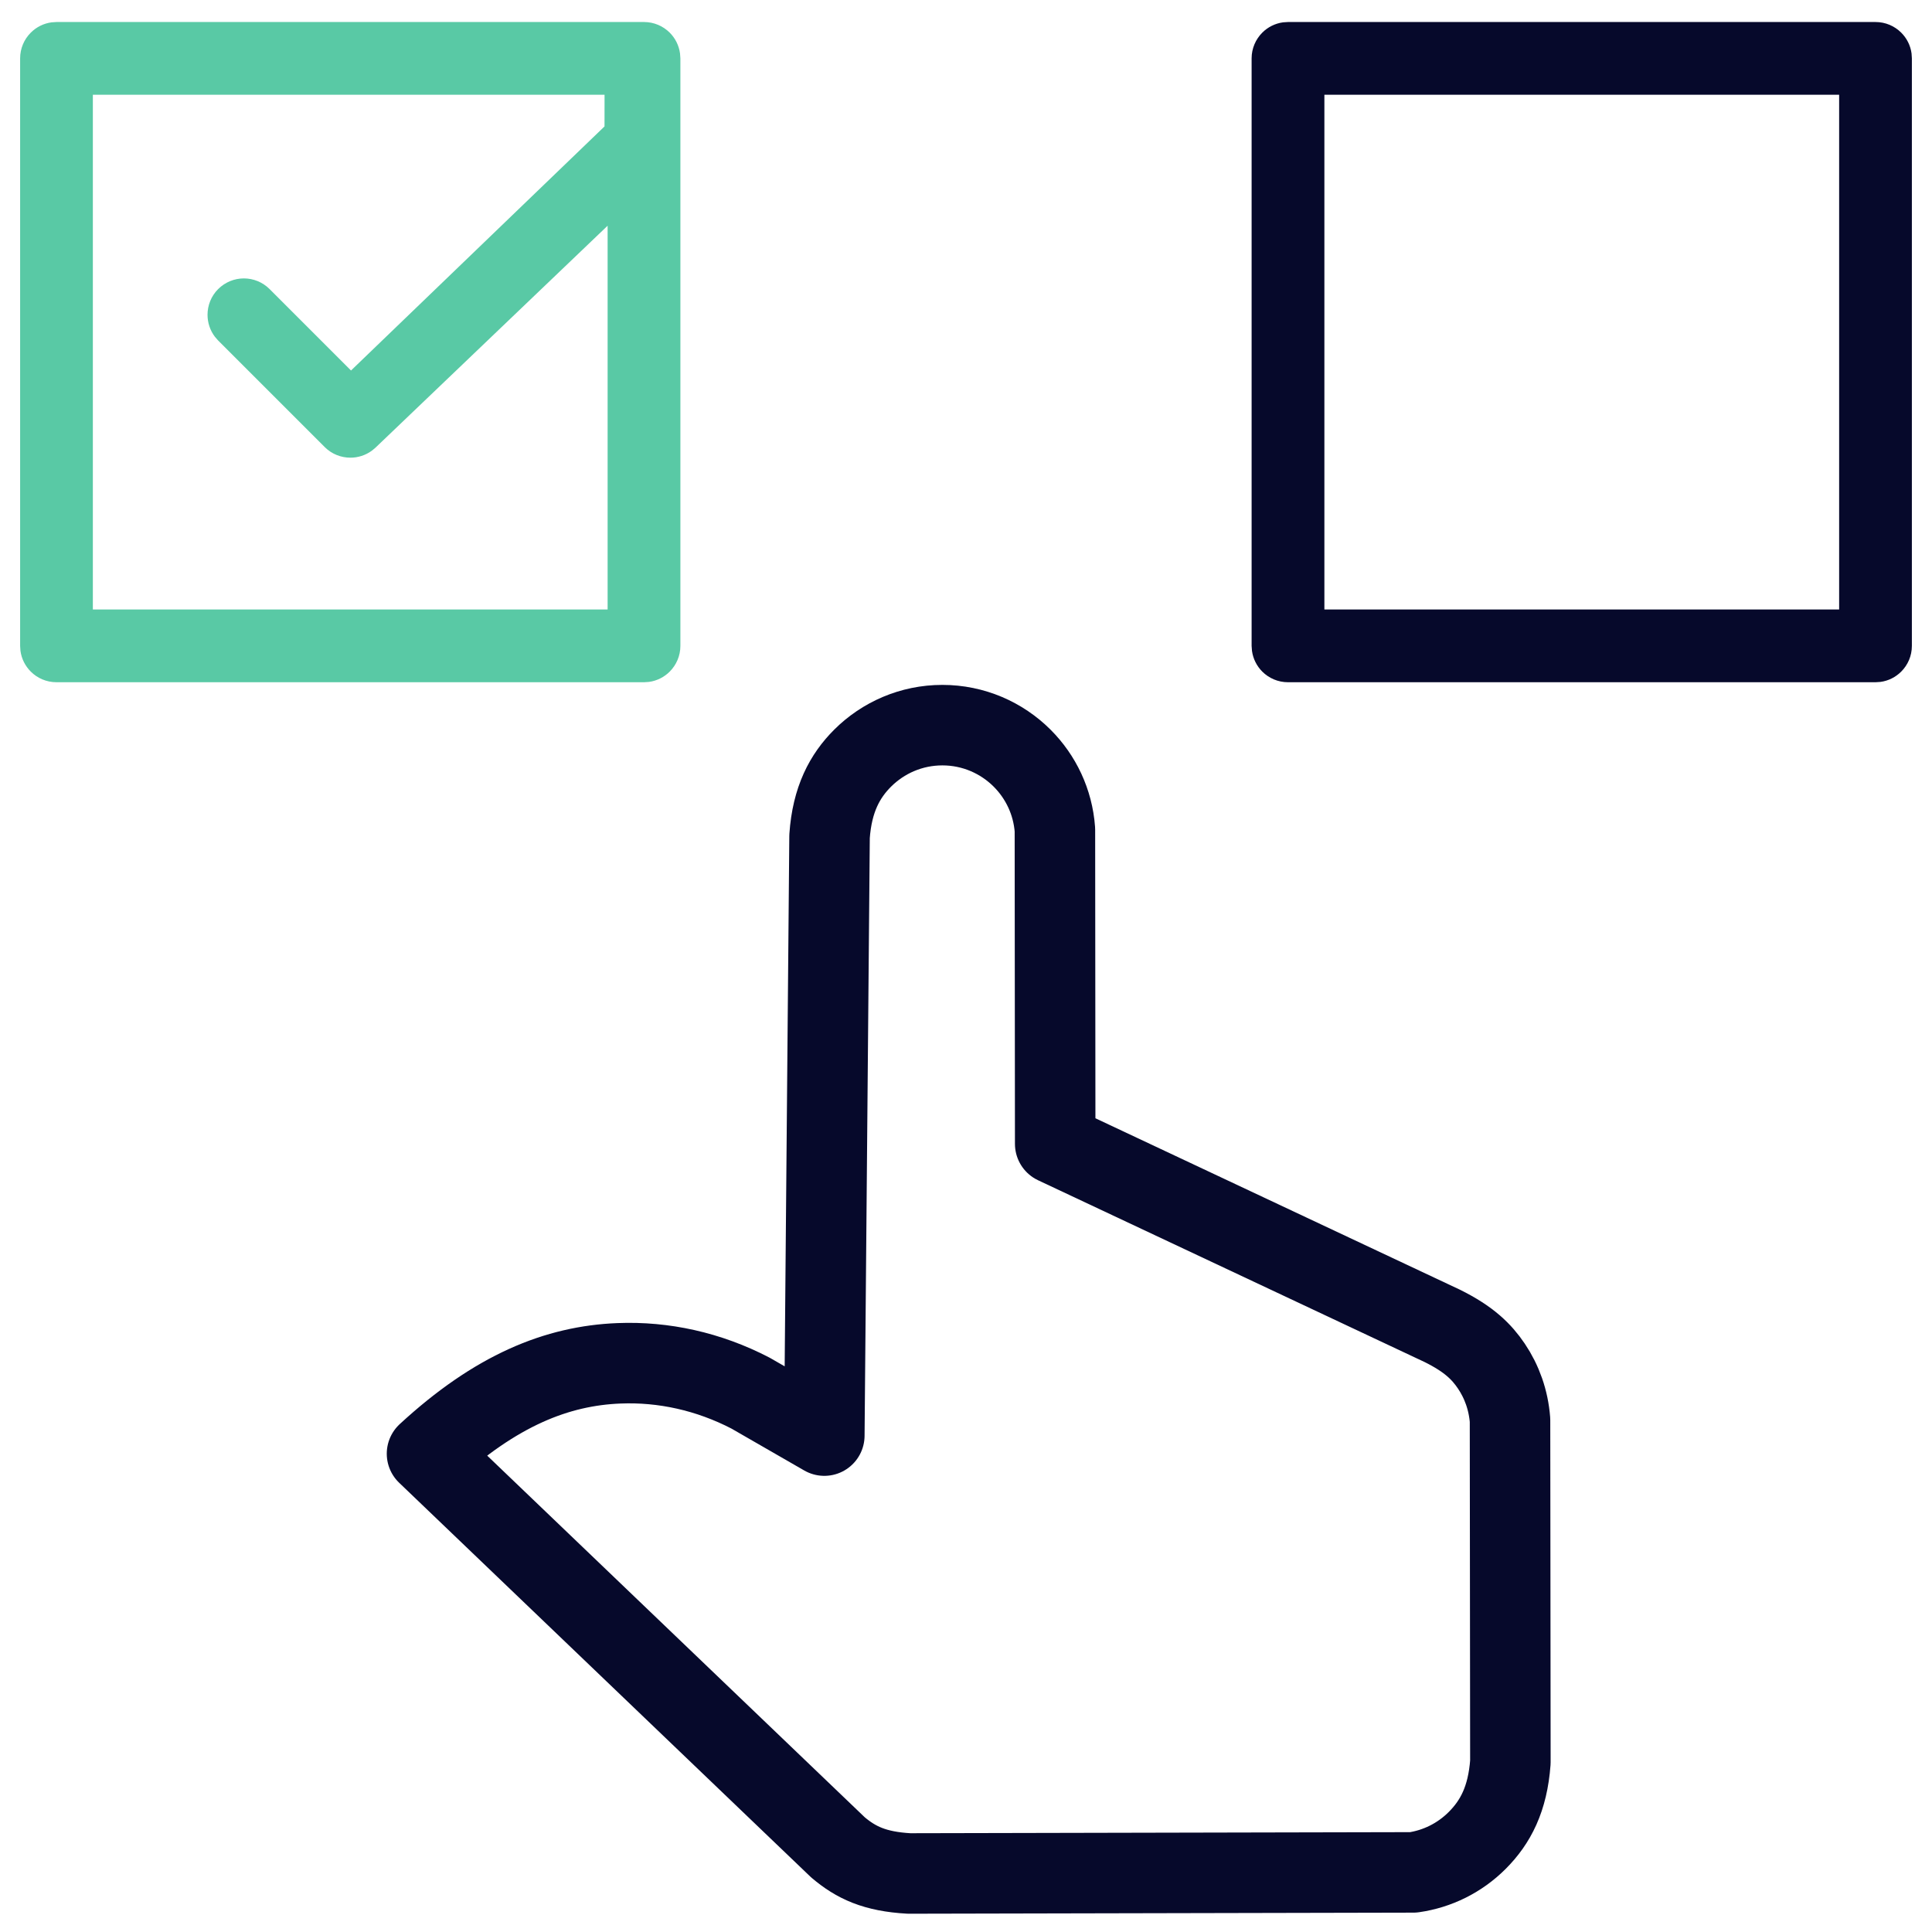
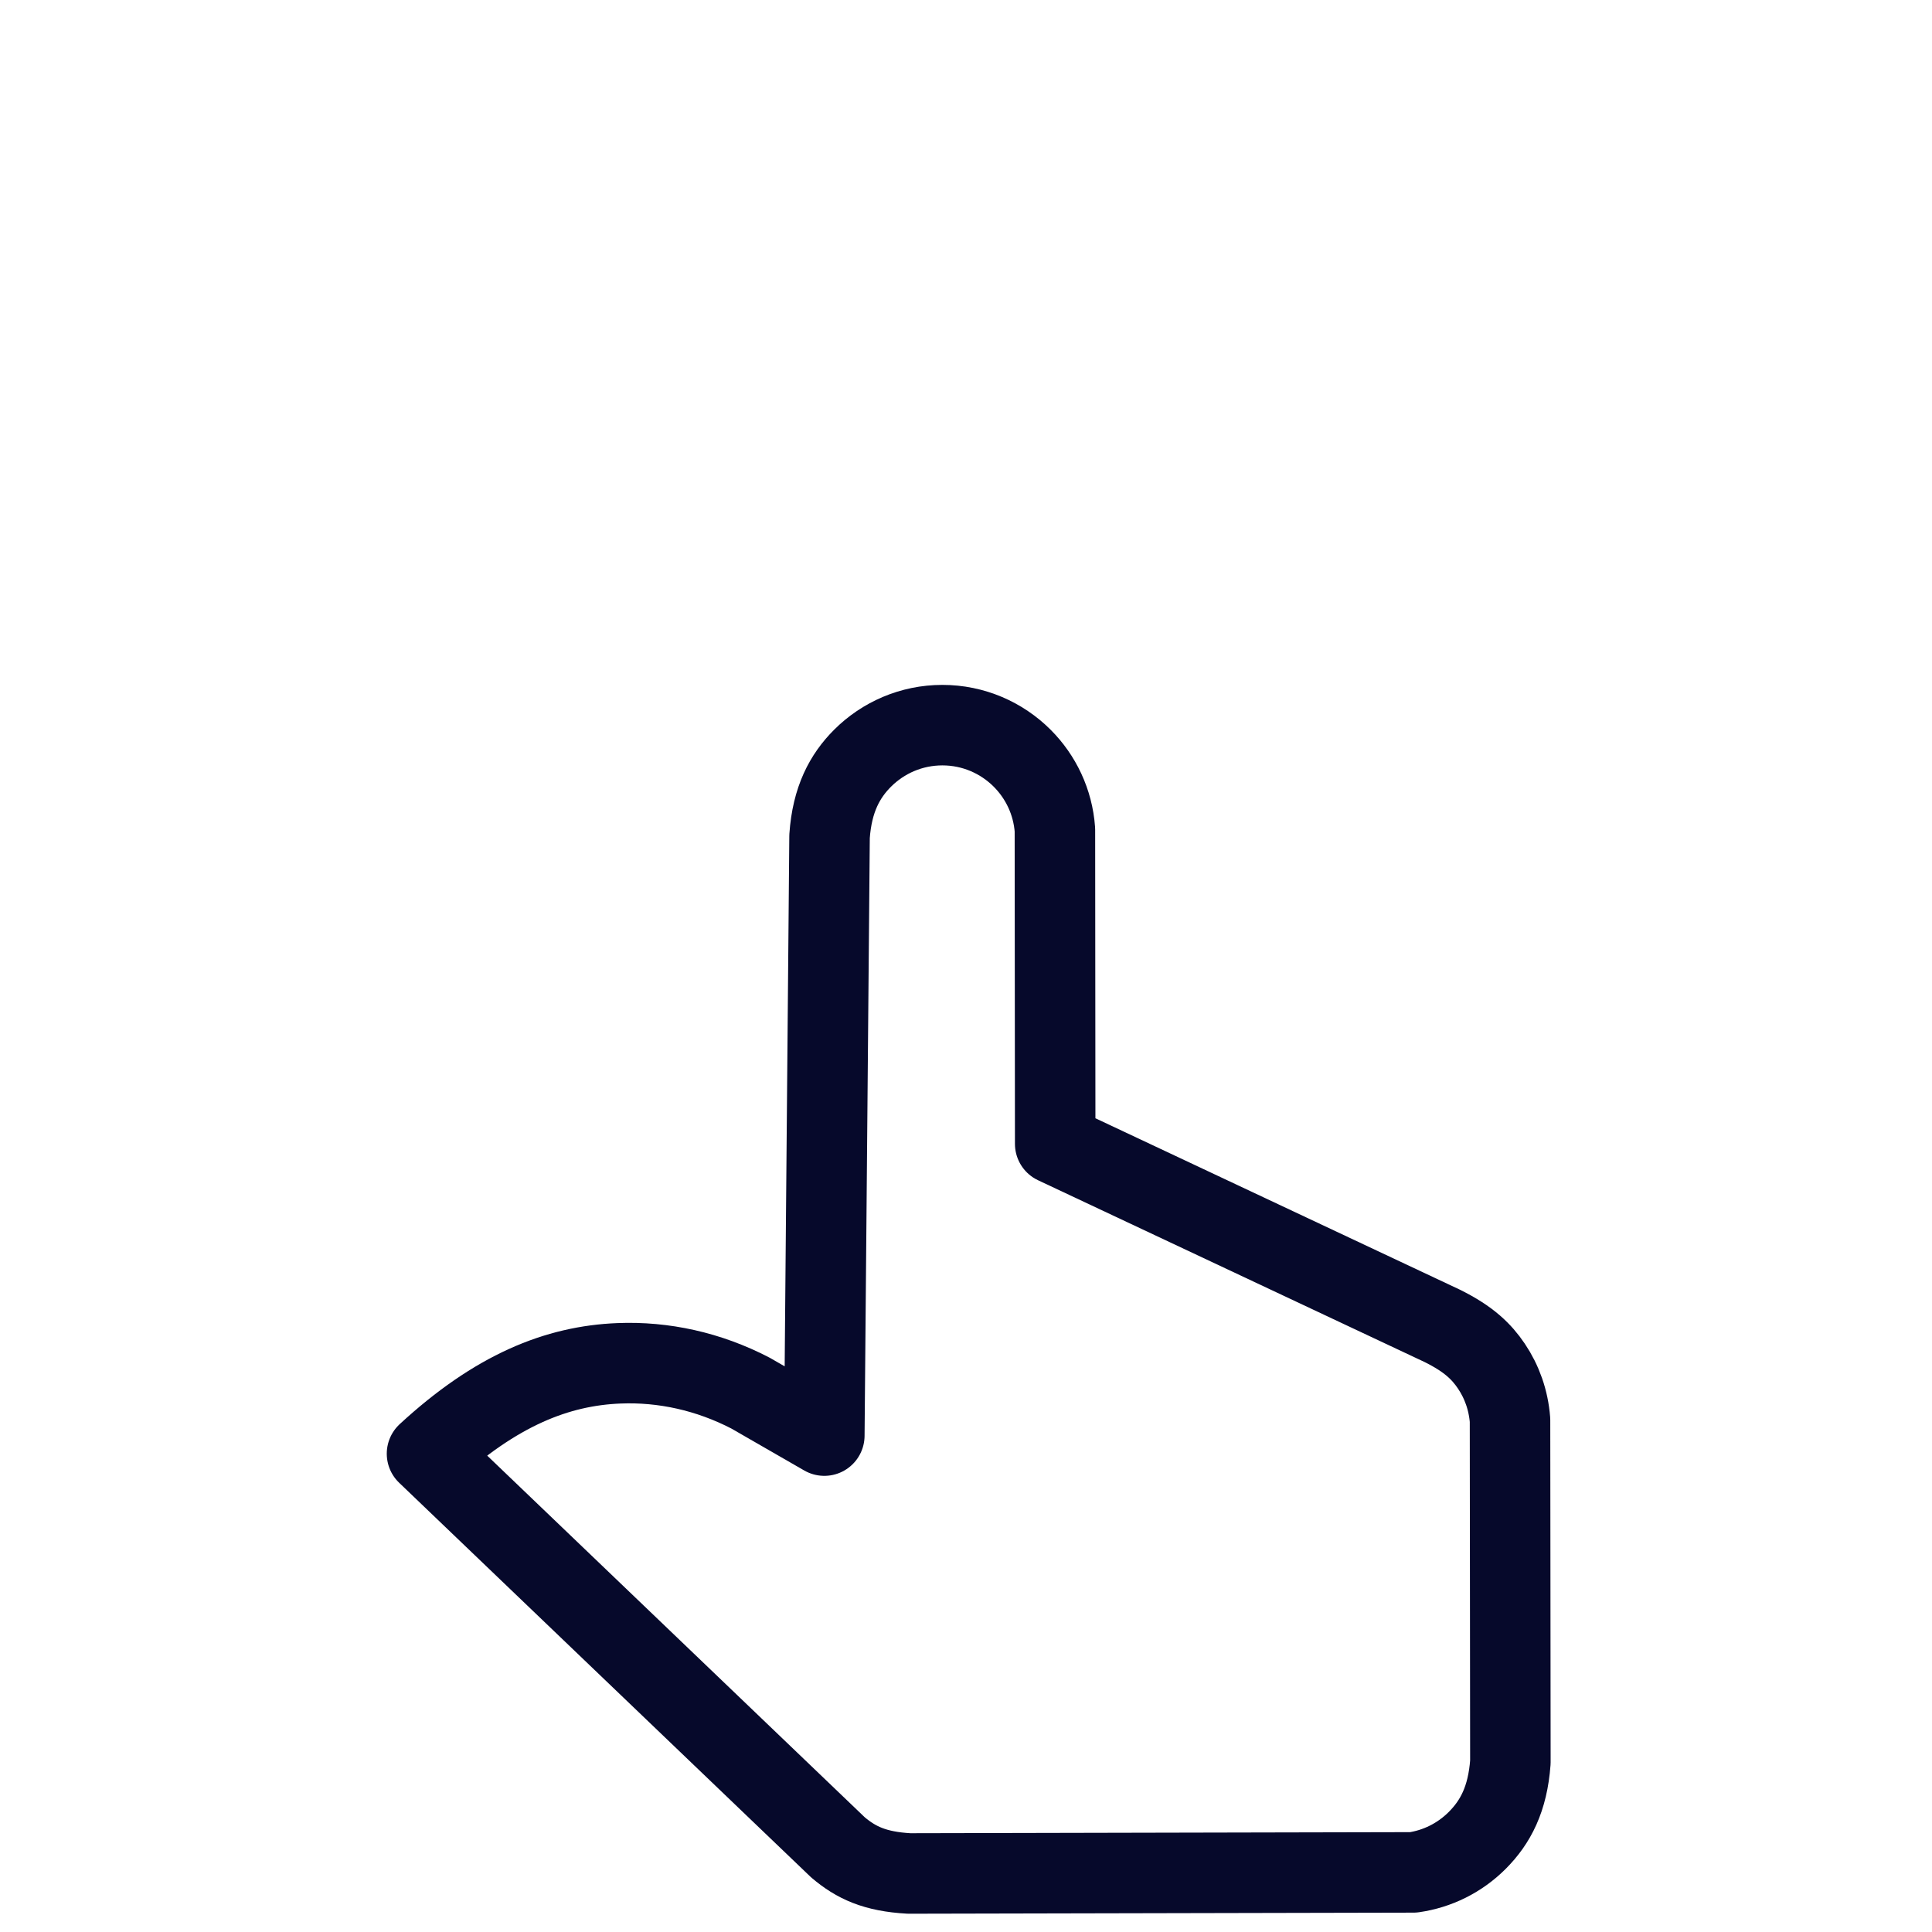
<svg xmlns="http://www.w3.org/2000/svg" width="48px" height="48px" viewBox="0 0 48 48" version="1.1">
  <title>Icon/What-can-you-gain/9</title>
  <desc>Created with Sketch.</desc>
  <g id="UI" stroke="none" stroke-width="1" fill="none" fill-rule="evenodd">
    <g id="Products-CMP" transform="translate(-238, -1713)">
      <g id="Icon/What-can-you-gain/9" transform="translate(230, 1705)">
        <g id="check-box" transform="translate(8, 8)">
-           <path d="M16,0.547 C16.249,0.547 16.475,0.648 16.639,0.811 C16.775,0.948 16.868,1.127 16.895,1.328 L16.904,1.45 L16.904,16.047 C16.904,16.296 16.802,16.522 16.639,16.686 C16.503,16.822 16.323,16.915 16.123,16.942 L16,16.95 L1.404,16.95 C1.154,16.95 0.928,16.849 0.765,16.686 C0.628,16.549 0.535,16.37 0.508,16.169 L0.5,16.047 L0.5,1.45 C0.5,1.201 0.601,0.975 0.765,0.811 C0.901,0.675 1.08,0.582 1.281,0.555 L1.404,0.547 L16,0.547 Z M15.02,2.354 L2.307,2.354 L2.307,15.143 L15.096,15.143 L15.096,5.608 L9.33,11.121 L9.239,11.197 C9.08,11.313 8.893,11.371 8.706,11.371 C8.474,11.371 8.243,11.283 8.067,11.107 L5.42,8.46 L5.339,8.367 C5.217,8.206 5.156,8.013 5.156,7.821 C5.156,7.59 5.244,7.358 5.42,7.182 C5.597,7.006 5.828,6.917 6.059,6.917 C6.29,6.917 6.522,7.006 6.698,7.182 L8.721,9.205 L15.019,3.141 L15.02,2.354 Z" id="Shape" fill="#59C9A5" fill-rule="nonzero" />
          <path d="M20.48,35.667 L18.649,34.613 C17.604,34.07 16.484,33.827 15.381,33.871 C13.842,33.932 12.323,34.537 10.609,36.117 L20.82,45.898 C21.268,46.276 21.731,46.498 22.586,46.546 L35.114,46.519 C35.71,46.434 36.265,46.161 36.702,45.724 C37.156,45.269 37.457,44.697 37.525,43.781 L37.516,35.282 C37.477,34.782 37.313,34.327 37.053,33.941 C36.813,33.586 36.5,33.271 35.831,32.94 L26.216,28.418 L26.209,20.615 C26.159,19.923 25.858,19.3 25.395,18.837 C24.887,18.33 24.186,18.016 23.413,18.016 C22.64,18.016 21.939,18.33 21.431,18.837 C20.991,19.277 20.674,19.857 20.61,20.778 L20.48,35.667 Z" id="Path" stroke="#06092B" stroke-width="2" stroke-linejoin="round" fill-rule="nonzero" />
-           <path d="M46.596,0.547 C46.846,0.547 47.072,0.648 47.235,0.811 C47.372,0.948 47.465,1.127 47.492,1.328 L47.5,1.45 L47.5,16.047 C47.5,16.296 47.399,16.522 47.235,16.686 C47.099,16.822 46.92,16.915 46.719,16.942 L46.596,16.95 L32,16.95 C31.751,16.95 31.525,16.849 31.361,16.686 C31.225,16.549 31.132,16.37 31.105,16.169 L31.096,16.047 L31.096,1.45 C31.096,1.201 31.198,0.975 31.361,0.811 C31.497,0.675 31.677,0.582 31.877,0.555 L32,0.547 L46.596,0.547 Z M45.693,2.354 L32.904,2.354 L32.904,15.143 L45.693,15.143 L45.693,2.354 Z" id="Shape" fill="#06092B" fill-rule="nonzero" />
        </g>
      </g>
    </g>
  </g>
</svg>